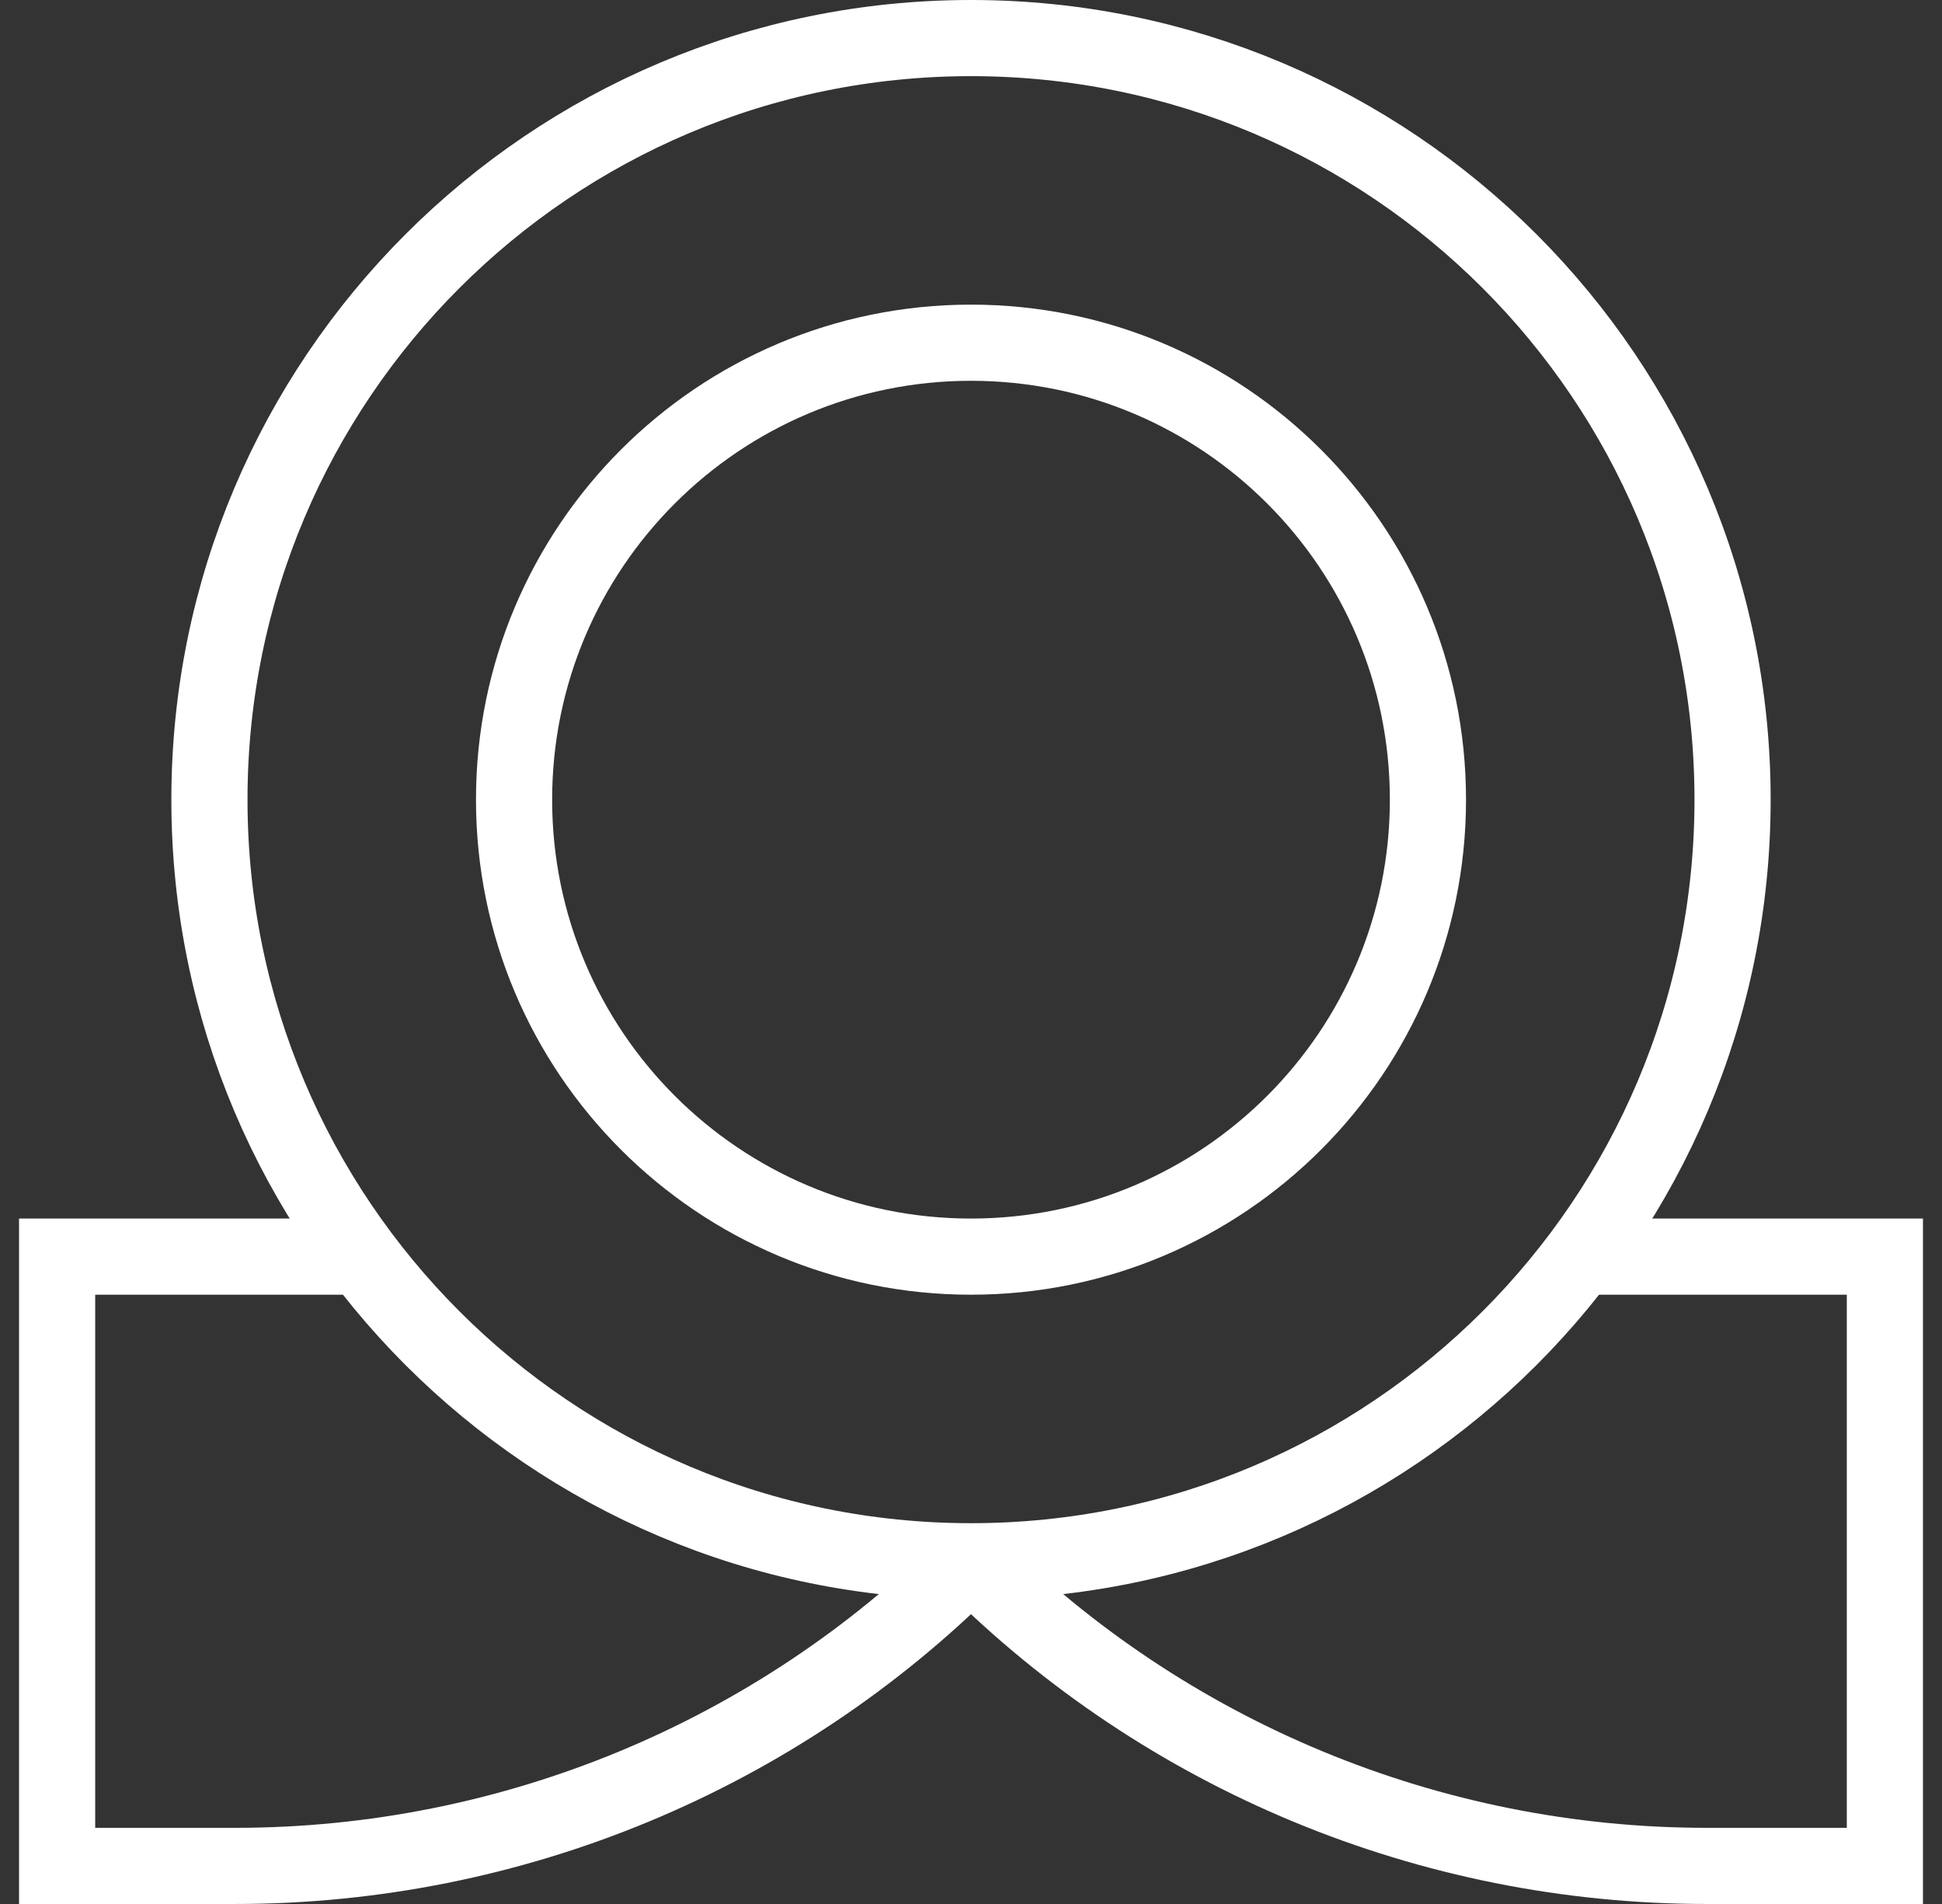
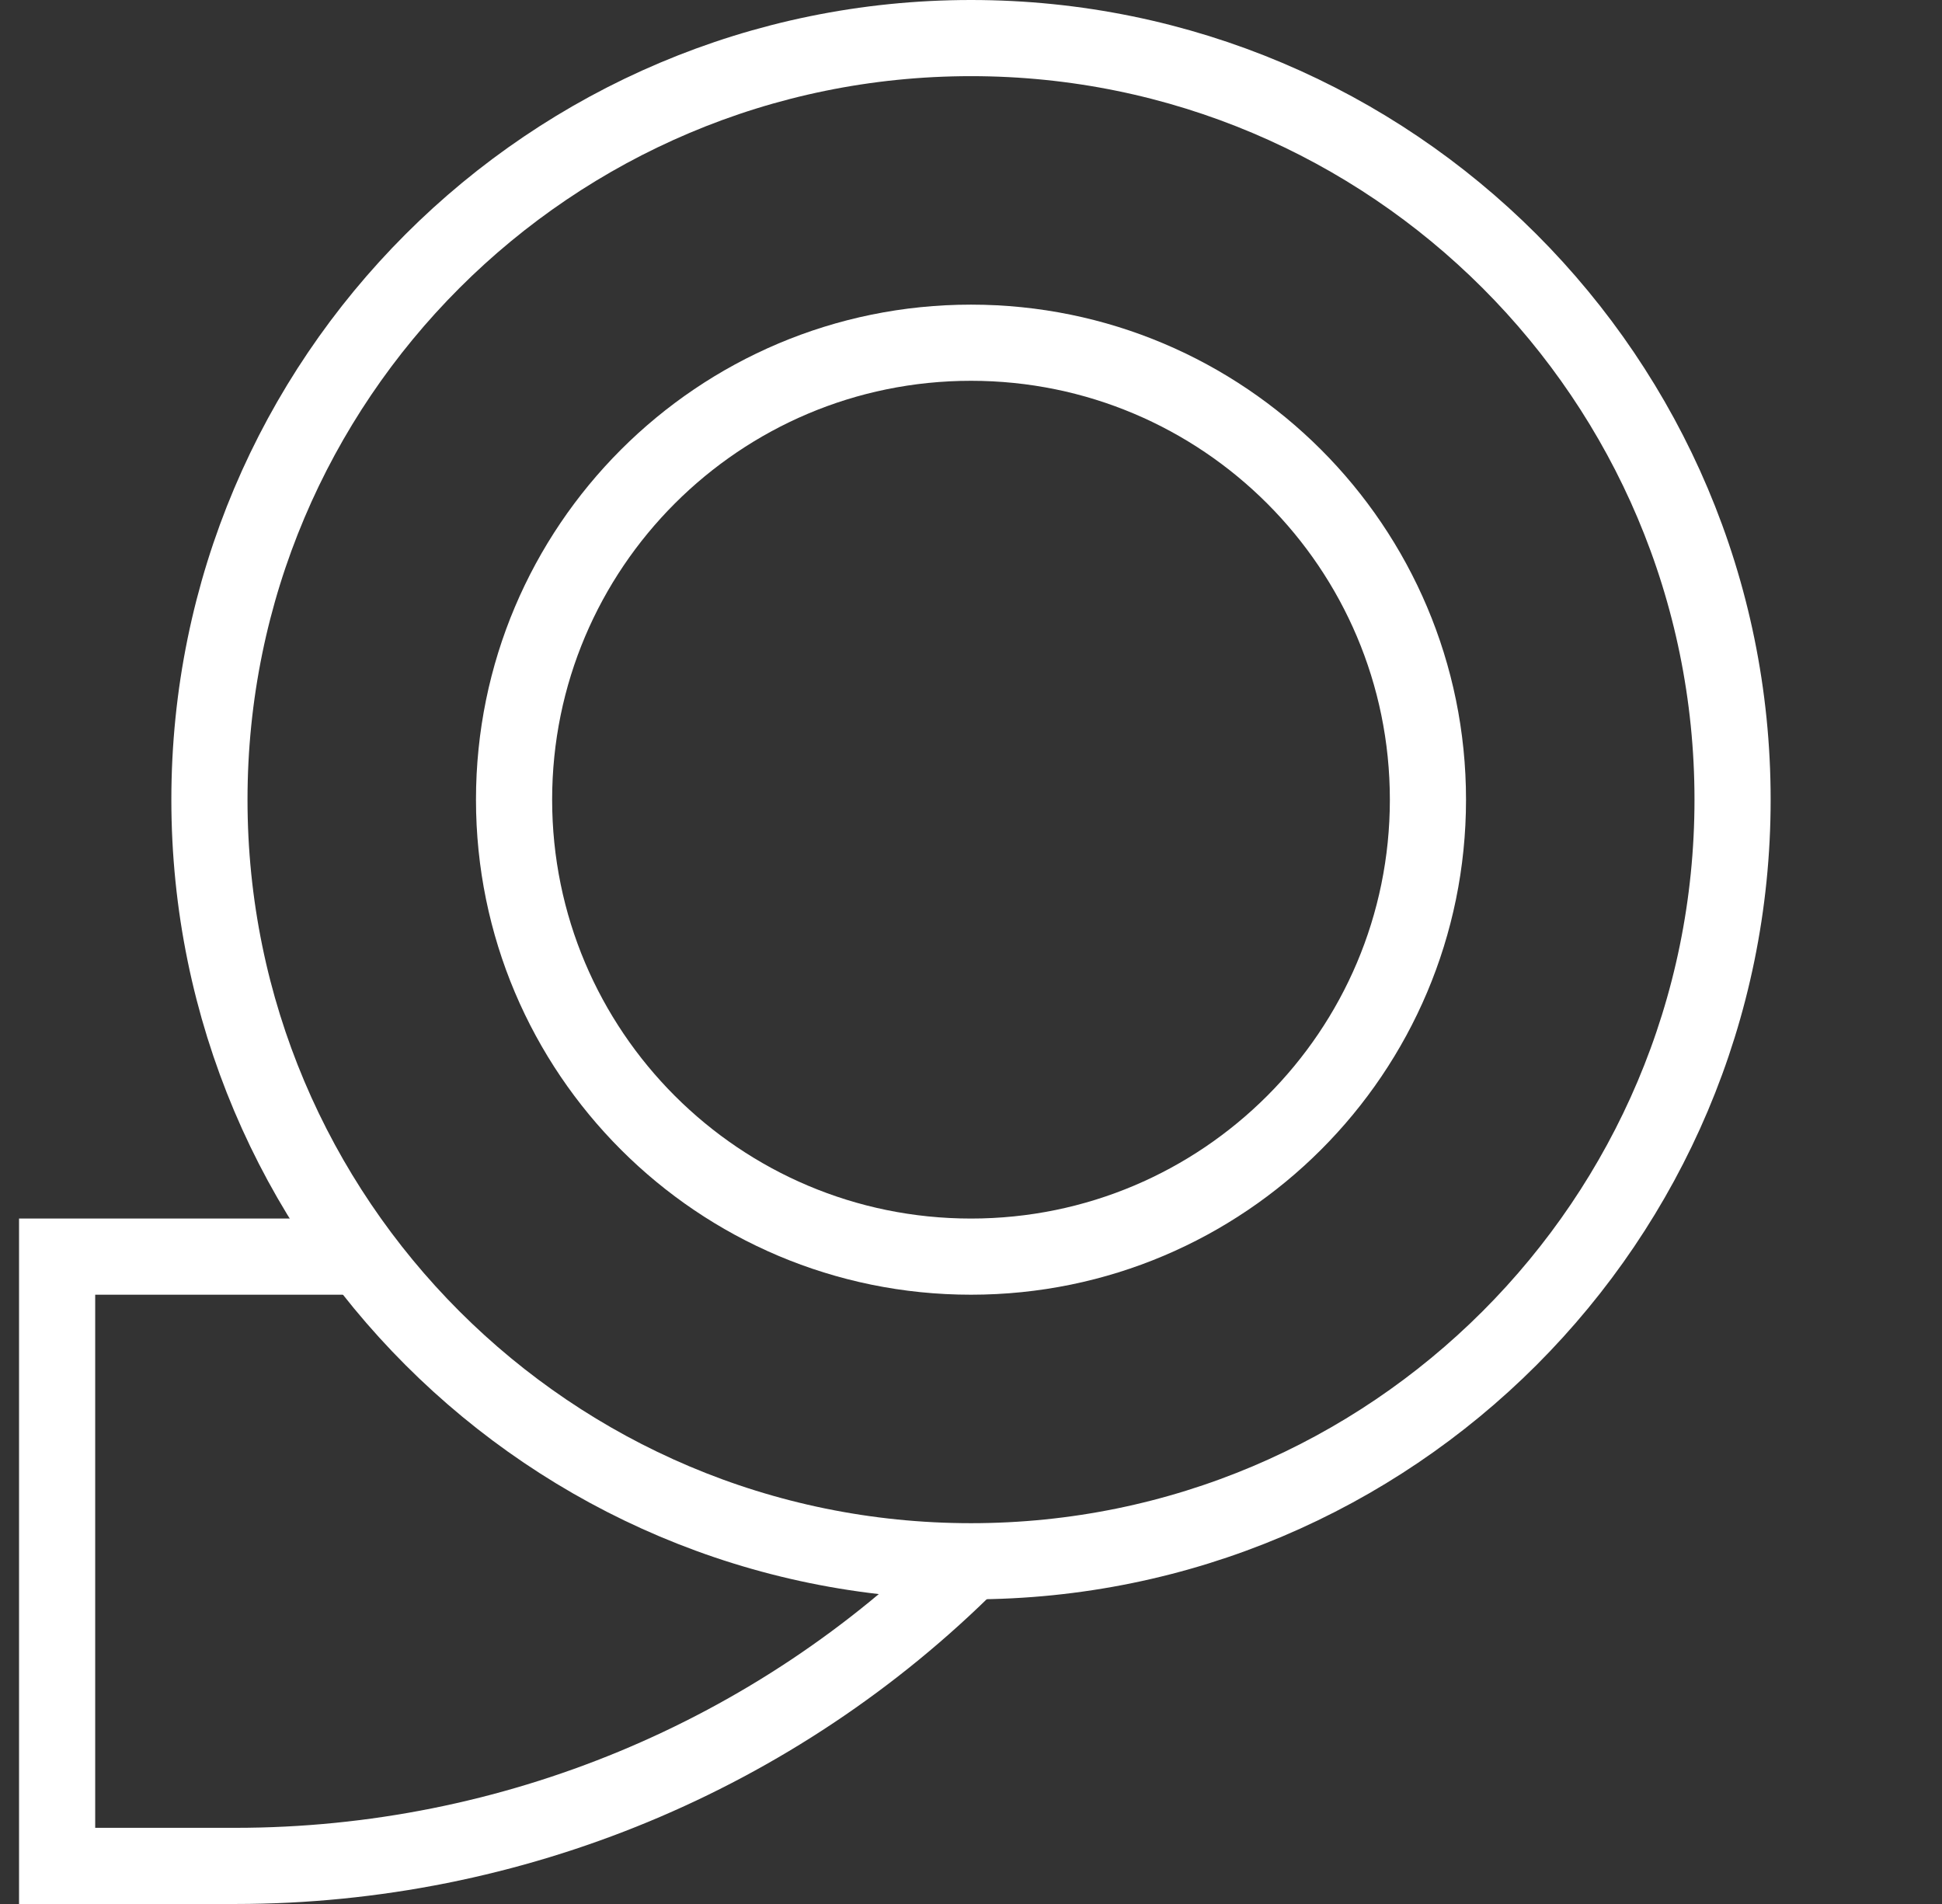
<svg xmlns="http://www.w3.org/2000/svg" width="51" height="50" viewBox="0 0 51 50" fill="none">
  <rect x="0" y="0" width="51" height="50" fill="#333333" stroke="none" />
  <path d="M25.5 41C36.546 41 45.5 32.046 45.5 21C45.5 9.954 36.546 1 25.5 1C14.454 1 5.5 9.954 5.5 21C5.5 32.046 14.454 41 25.5 41Z" stroke="white" stroke-width="2" stroke-miterlimit="5" />
  <path d="M25.5 33C32.127 33 37.5 27.627 37.5 21C37.5 14.373 32.127 9 25.5 9C18.873 9 13.5 14.373 13.5 21C13.5 27.627 18.873 33 25.5 33Z" stroke="white" stroke-width="2" stroke-miterlimit="5" />
-   <path d="M25.5 41C30.622 46.121 37.567 48.998 44.81 49H49.5V33H41.5" stroke="white" stroke-width="2" stroke-miterlimit="5" />
  <path d="M25.5 41C20.378 46.121 13.433 48.998 6.19 49H1.5V33H9.5" stroke="white" stroke-width="2" stroke-miterlimit="5" />
</svg>